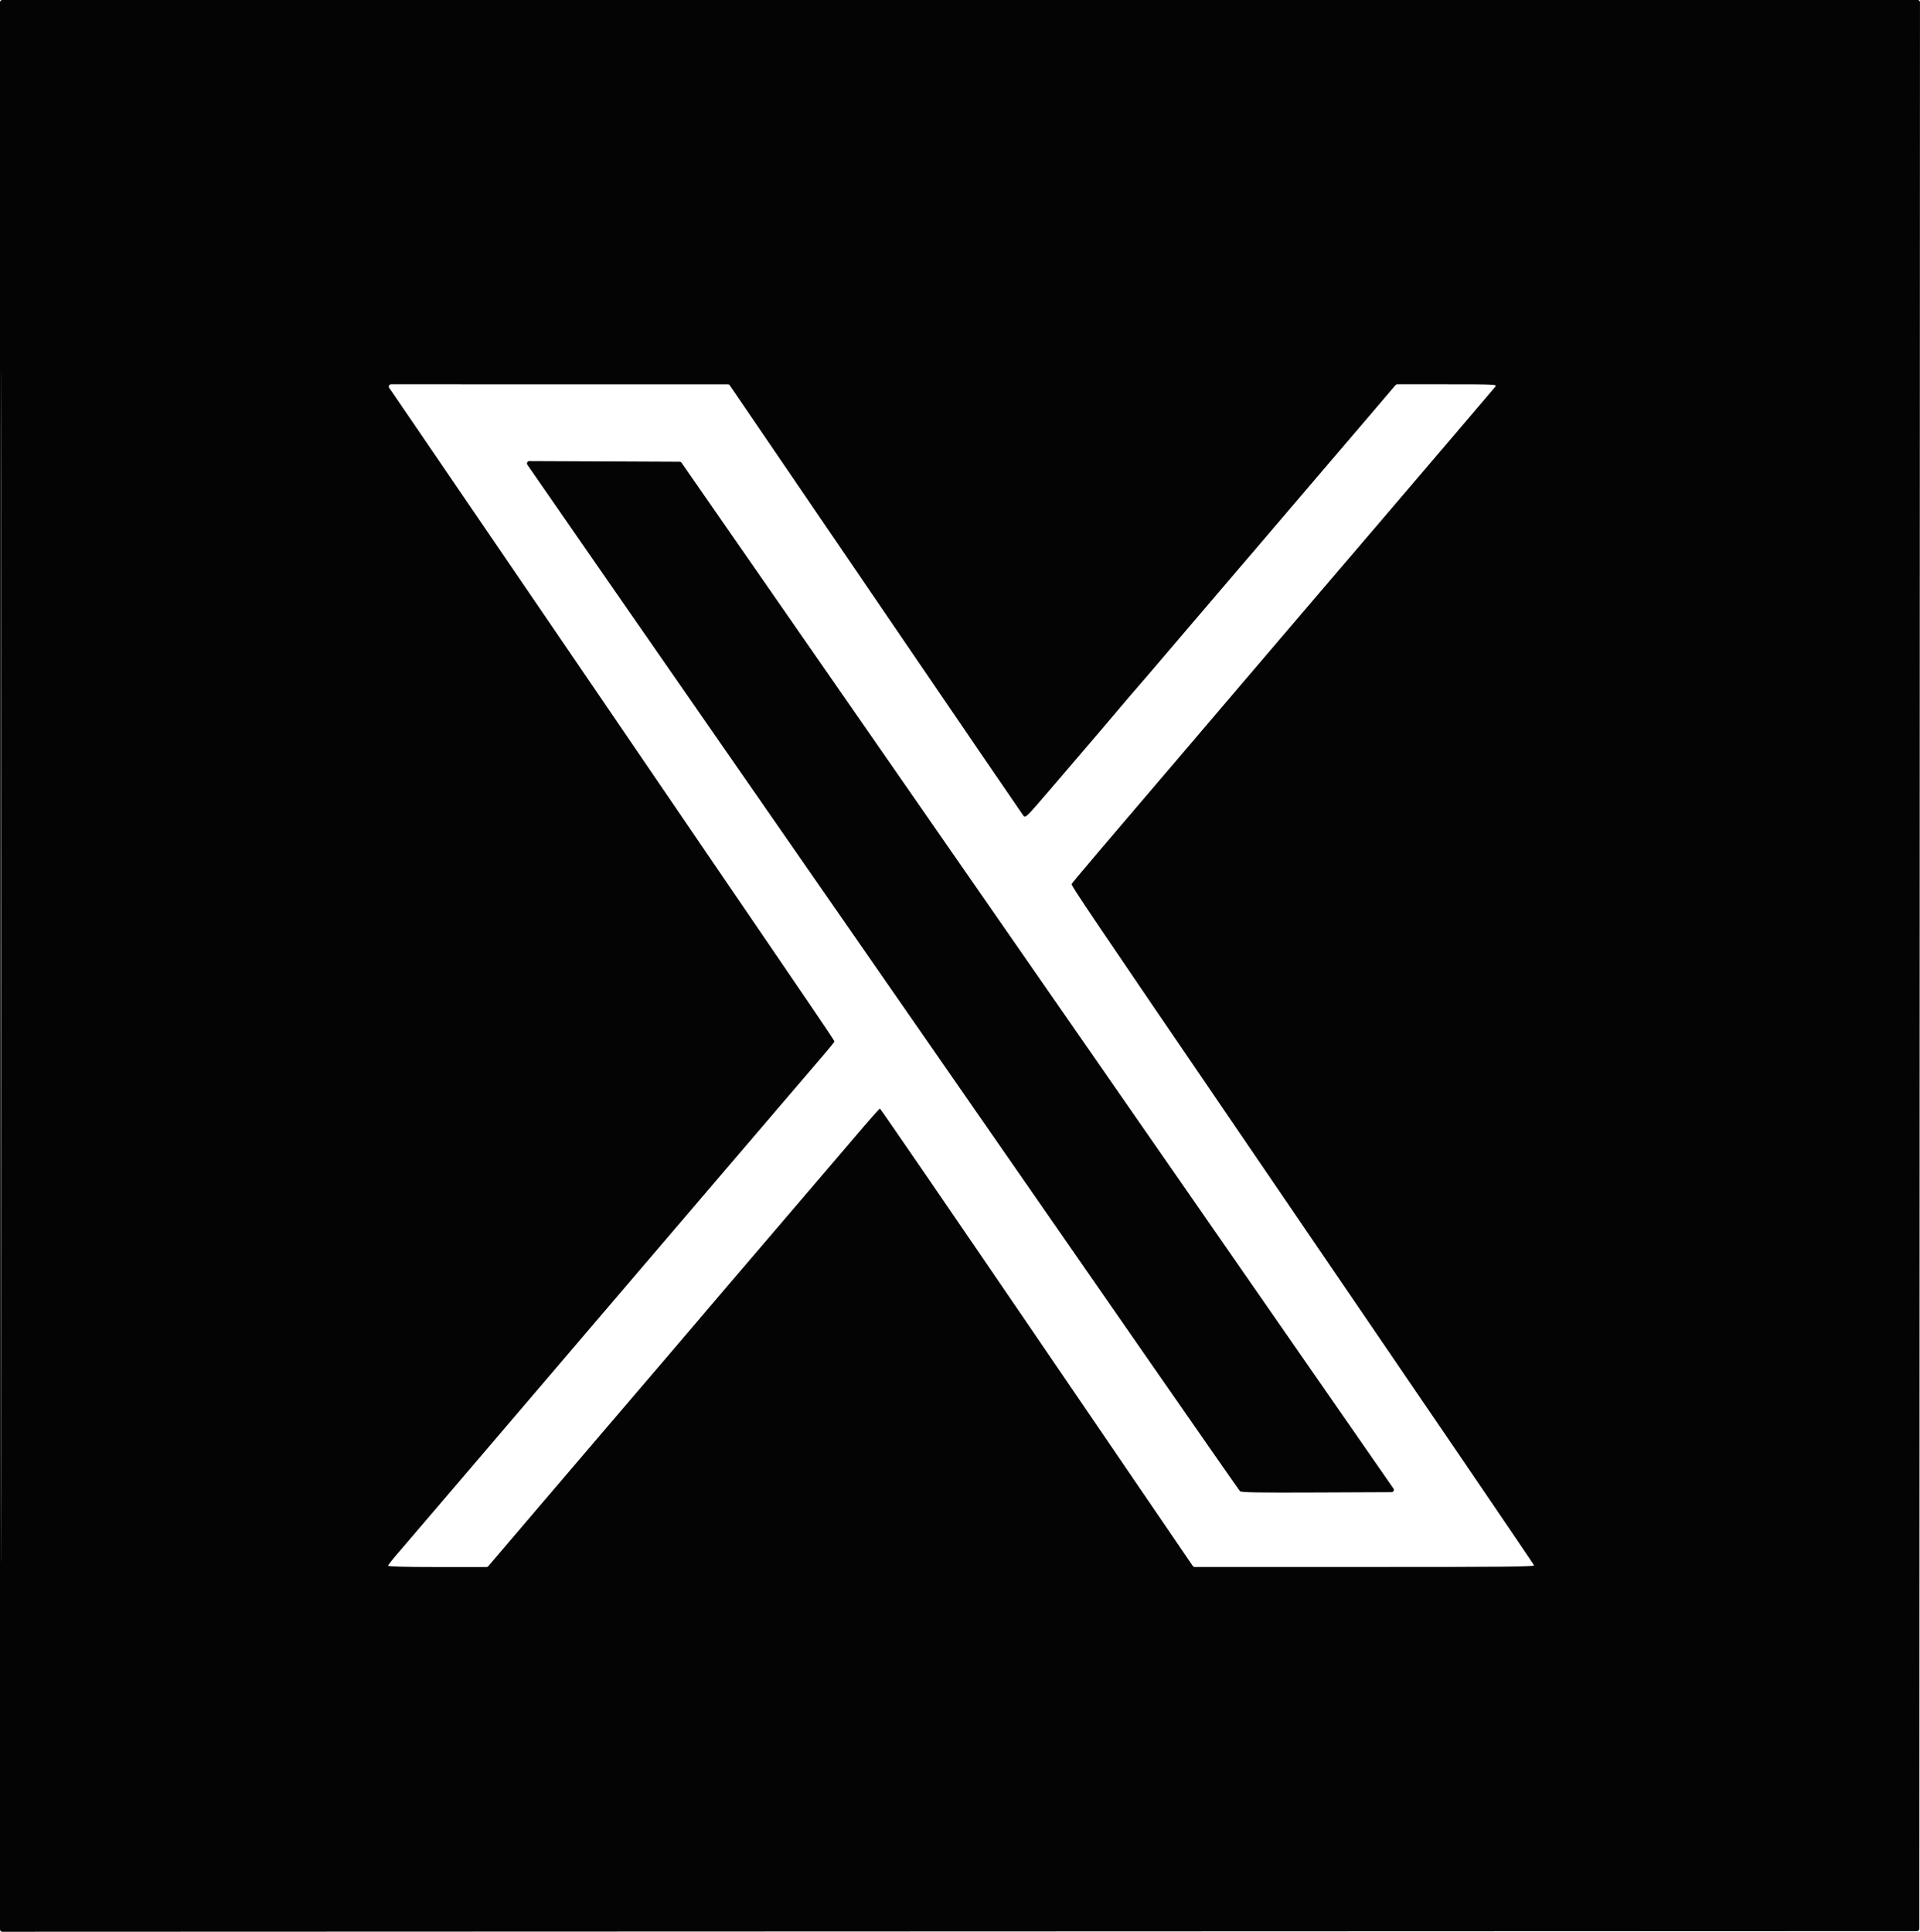
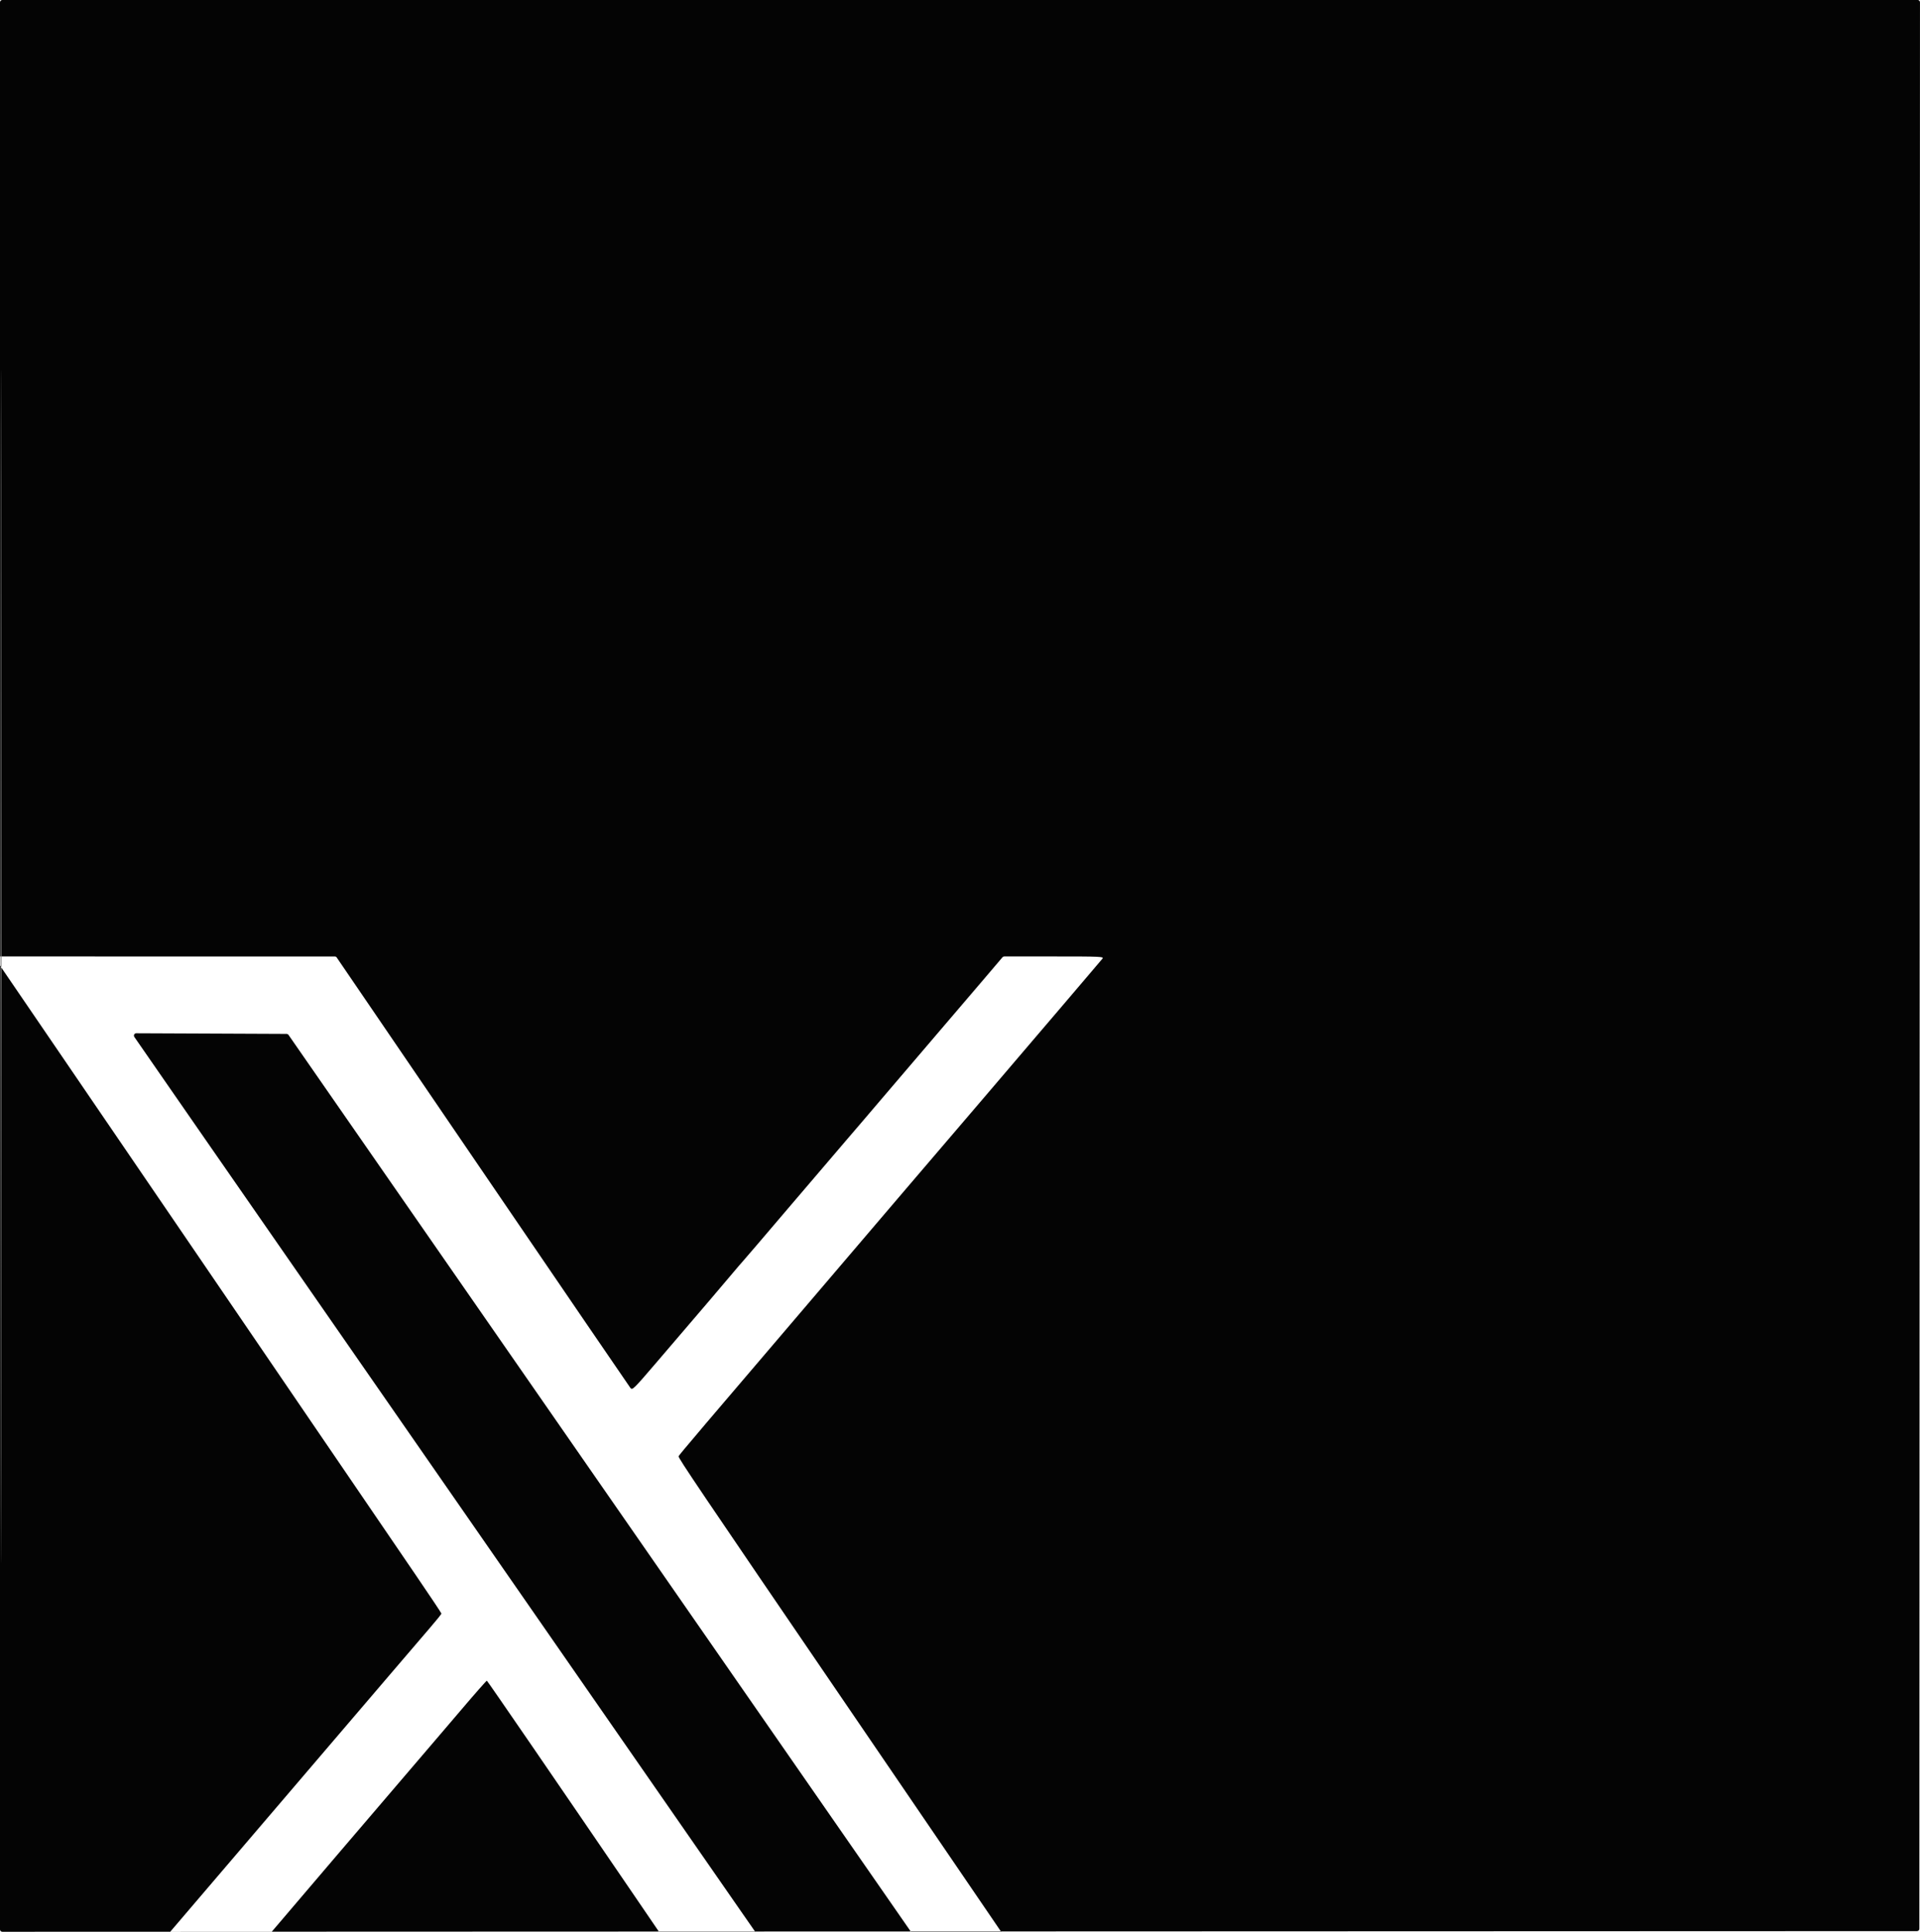
<svg xmlns="http://www.w3.org/2000/svg" id="Layer_1" viewBox="0 0 975.3 981.44">
  <defs>
    <style>.cls-1{fill:#040404;fill-rule:evenodd;stroke-width:0px;}</style>
  </defs>
-   <path class="cls-1" d="m0,490.72v489.54c0,.65.52,1.17,1.17,1.17l486.32-.17,486.32-.17c.64,0,1.16-.53,1.16-1.17l.16-489.38.16-489.38c0-.65-.52-1.17-1.17-1.17H1.17C.52,0,0,.53,0,1.17v489.55m.33.33c0,269.9.07,380.31.17,245.36.09-134.95.09-355.77,0-490.72-.09-134.95-.17-24.54-.17,245.36M199.98,200.36c1.96,2.82,47.43,69.46,101.03,148.08,53.6,78.62,103.18,151.33,110.17,161.57,6.99,10.24,12.71,18.83,12.71,19.08s-2.6,3.48-5.79,7.18c-3.18,3.7-12.15,14.17-19.92,23.27-7.77,9.1-20.88,24.44-29.12,34.08-8.24,9.65-22.74,26.62-32.22,37.72-9.48,11.1-26.53,31.06-37.88,44.35-35.12,41.11-40.19,47.05-66.93,78.41-14.28,16.74-27.97,32.75-30.42,35.58s-4.46,5.43-4.46,5.79c0,.42,8.97.66,25.26.66h24.73c.34,0,.66-.15.88-.41l27.43-32.18c15.28-17.93,30.35-35.57,33.49-39.21,6.79-7.87,58.6-68.57,62.96-73.76,1.67-1.99,4.09-4.82,5.38-6.29,1.29-1.47,11.49-13.39,22.65-26.5,11.16-13.1,20.61-24.15,20.98-24.54.37-.39,6.28-7.32,13.13-15.39,6.85-8.07,12.67-14.67,12.92-14.67s35.44,51.3,78.19,113.99c42.74,62.7,78.48,115.1,79.41,116.46l1.35,1.96c.22.32.58.51.96.51h86.05c71.26.03,86.6-.13,86.33-.84-.29-.76-41.81-61.74-148.32-217.85-76.68-112.38-86.87-127.48-86.58-128.25.28-.75,10.73-13.05,79.39-93.5,11.78-13.8,28.01-32.84,36.08-42.3,8.07-9.46,16.21-18.99,18.1-21.18,1.89-2.18,11.81-13.8,22.06-25.81,10.24-12.01,27.66-32.42,38.7-45.35,11.04-12.93,20.48-24.03,20.97-24.65.85-1.07-.59-1.14-24.76-1.14h-25.12c-.34,0-.66.15-.88.41l-11.06,12.99c-15.19,17.84-42.65,50-50.45,59.09-3.44,4.02-7.74,9.06-9.55,11.21-1.81,2.15-5.37,6.31-7.92,9.24-2.55,2.93-15.4,17.99-28.57,33.46-13.16,15.47-24.11,28.28-24.33,28.46-.22.18-3.04,3.48-6.27,7.32-5.64,6.72-11.39,13.45-37.72,44.21-11.56,13.5-12.15,14.08-13.13,12.84-.56-.71-34.44-50.33-75.28-110.26l-73.92-108.45c-.22-.32-.58-.51-.96-.51h-86.35s-84.72-.01-84.72-.01c-.94,0-1.5,1.07-.95,1.85l2.28,3.28m67.87,35.73c.65,1,16.9,24.46,36.11,52.12,36.42,52.46,179.56,258.75,271.61,391.45,29.42,42.4,53.84,77.47,54.28,77.93.63.65,9.19.8,40.02.66l37-.16c.94,0,1.49-1.07.95-1.85l-101.36-146.07c-56.45-81.35-138.18-199.13-181.62-261.74l-78.64-113.33c-.22-.31-.57-.5-.95-.5l-38.98-.17-37.42-.16c-.93,0-1.49,1.03-.98,1.82h0" />
+   <path class="cls-1" d="m0,490.72v489.54c0,.65.52,1.17,1.17,1.17l486.32-.17,486.32-.17c.64,0,1.16-.53,1.16-1.17l.16-489.38.16-489.38c0-.65-.52-1.17-1.17-1.17H1.17C.52,0,0,.53,0,1.17v489.55m.33.33c0,269.9.07,380.31.17,245.36.09-134.95.09-355.77,0-490.72-.09-134.95-.17-24.54-.17,245.36c1.96,2.82,47.43,69.46,101.03,148.08,53.6,78.62,103.18,151.33,110.17,161.57,6.99,10.24,12.71,18.83,12.71,19.08s-2.6,3.48-5.79,7.18c-3.18,3.7-12.15,14.17-19.92,23.27-7.77,9.1-20.88,24.44-29.12,34.08-8.24,9.65-22.74,26.62-32.22,37.72-9.48,11.1-26.53,31.06-37.88,44.35-35.12,41.11-40.19,47.05-66.93,78.41-14.28,16.74-27.97,32.75-30.42,35.58s-4.46,5.43-4.46,5.79c0,.42,8.97.66,25.26.66h24.73c.34,0,.66-.15.88-.41l27.43-32.18c15.28-17.93,30.35-35.57,33.49-39.21,6.79-7.87,58.6-68.57,62.96-73.76,1.67-1.99,4.09-4.82,5.38-6.29,1.29-1.47,11.49-13.39,22.65-26.5,11.16-13.1,20.61-24.15,20.98-24.54.37-.39,6.28-7.32,13.13-15.39,6.85-8.07,12.67-14.67,12.92-14.67s35.44,51.3,78.19,113.99c42.74,62.7,78.48,115.1,79.41,116.46l1.35,1.96c.22.32.58.51.96.51h86.05c71.26.03,86.6-.13,86.33-.84-.29-.76-41.81-61.74-148.32-217.85-76.68-112.38-86.87-127.48-86.58-128.25.28-.75,10.73-13.05,79.39-93.5,11.78-13.8,28.01-32.84,36.08-42.3,8.07-9.46,16.21-18.99,18.1-21.18,1.89-2.18,11.81-13.8,22.06-25.81,10.24-12.01,27.66-32.42,38.7-45.35,11.04-12.93,20.48-24.03,20.97-24.65.85-1.07-.59-1.14-24.76-1.14h-25.12c-.34,0-.66.15-.88.41l-11.06,12.99c-15.19,17.84-42.65,50-50.45,59.09-3.44,4.02-7.74,9.06-9.55,11.21-1.81,2.15-5.37,6.31-7.92,9.24-2.55,2.93-15.4,17.99-28.57,33.46-13.16,15.47-24.11,28.28-24.33,28.46-.22.18-3.04,3.48-6.27,7.32-5.64,6.72-11.39,13.45-37.72,44.21-11.56,13.5-12.15,14.08-13.13,12.84-.56-.71-34.44-50.33-75.28-110.26l-73.92-108.45c-.22-.32-.58-.51-.96-.51h-86.35s-84.72-.01-84.72-.01c-.94,0-1.5,1.07-.95,1.85l2.28,3.28m67.87,35.73c.65,1,16.9,24.46,36.11,52.12,36.42,52.46,179.56,258.75,271.61,391.45,29.42,42.4,53.84,77.47,54.28,77.93.63.65,9.19.8,40.02.66l37-.16c.94,0,1.49-1.07.95-1.85l-101.36-146.07c-56.45-81.35-138.18-199.13-181.62-261.74l-78.64-113.33c-.22-.31-.57-.5-.95-.5l-38.98-.17-37.42-.16c-.93,0-1.49,1.03-.98,1.82h0" />
</svg>